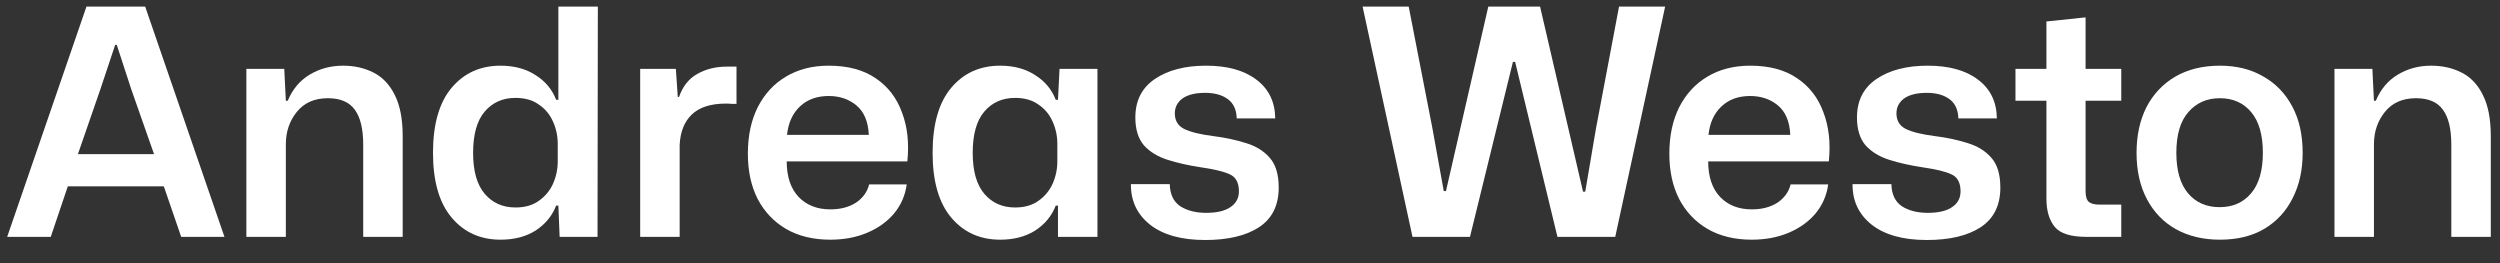
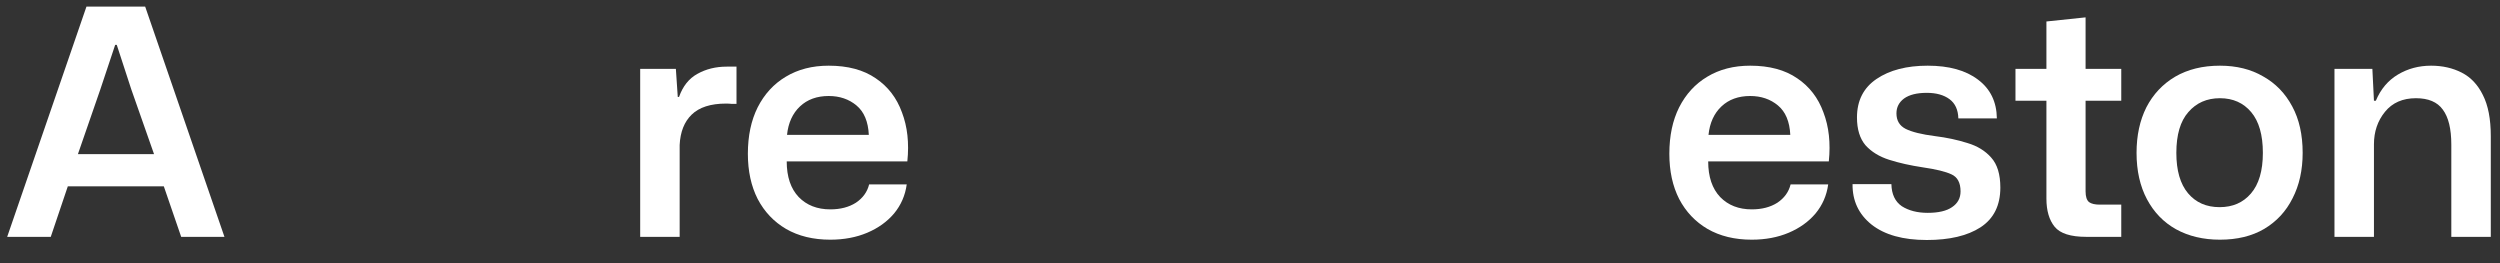
<svg xmlns="http://www.w3.org/2000/svg" width="95" height="10" viewBox="0 0 95 10" fill="none">
  <rect x="0" y="0" width="95" height="10" fill="#333333" stroke="none" />
  <path d="M88.71 9V2.616H90.15L90.21 3.828H90.282C90.466 3.388 90.746 3.056 91.122 2.832C91.498 2.608 91.918 2.496 92.382 2.496C92.814 2.496 93.202 2.584 93.546 2.76C93.89 2.936 94.158 3.22 94.35 3.612C94.55 4.004 94.65 4.524 94.65 5.172V9H93.15V5.496C93.15 4.896 93.042 4.452 92.826 4.164C92.618 3.876 92.278 3.732 91.806 3.732C91.302 3.732 90.91 3.904 90.63 4.248C90.35 4.592 90.21 5.004 90.21 5.484V9H88.71Z" fill="white" />
  <path d="M84.357 9.108C83.725 9.108 83.169 8.976 82.689 8.712C82.217 8.448 81.849 8.068 81.585 7.572C81.321 7.076 81.189 6.488 81.189 5.808C81.189 5.152 81.313 4.576 81.561 4.08C81.817 3.584 82.181 3.196 82.653 2.916C83.133 2.636 83.701 2.496 84.357 2.496C84.989 2.496 85.537 2.632 86.001 2.904C86.473 3.168 86.841 3.548 87.105 4.044C87.369 4.532 87.501 5.12 87.501 5.808C87.501 6.464 87.373 7.04 87.117 7.536C86.869 8.032 86.509 8.42 86.037 8.7C85.573 8.972 85.013 9.108 84.357 9.108ZM84.345 7.872C84.841 7.872 85.237 7.7 85.533 7.356C85.837 7.004 85.989 6.488 85.989 5.808C85.989 5.128 85.841 4.612 85.545 4.26C85.249 3.908 84.853 3.732 84.357 3.732C83.861 3.732 83.461 3.908 83.157 4.26C82.853 4.604 82.701 5.12 82.701 5.808C82.701 6.48 82.849 6.992 83.145 7.344C83.441 7.696 83.841 7.872 84.345 7.872Z" fill="white" />
  <path d="M79.276 9C78.684 9 78.284 8.872 78.076 8.616C77.868 8.36 77.764 8.004 77.764 7.548V3.828H76.588V2.616H77.764V0.816L79.252 0.66V2.616H80.608V3.828H79.252V7.272C79.252 7.472 79.296 7.608 79.384 7.68C79.472 7.744 79.608 7.776 79.792 7.776H80.608V9H79.276Z" fill="white" />
  <path d="M73.217 9.12C72.313 9.12 71.613 8.924 71.117 8.532C70.629 8.14 70.389 7.628 70.397 6.996H71.873C71.881 7.38 72.013 7.66 72.269 7.836C72.533 8.004 72.861 8.088 73.253 8.088C73.661 8.088 73.969 8.016 74.177 7.872C74.393 7.728 74.501 7.528 74.501 7.272C74.501 6.944 74.385 6.728 74.153 6.624C73.929 6.52 73.569 6.432 73.073 6.36C72.593 6.288 72.165 6.192 71.789 6.072C71.413 5.952 71.113 5.768 70.889 5.52C70.673 5.264 70.565 4.912 70.565 4.464C70.565 3.824 70.813 3.336 71.309 3C71.805 2.664 72.453 2.496 73.253 2.496C74.061 2.496 74.697 2.672 75.161 3.024C75.633 3.376 75.873 3.868 75.881 4.5H74.417C74.409 4.172 74.297 3.928 74.081 3.768C73.865 3.608 73.577 3.528 73.217 3.528C72.841 3.528 72.553 3.6 72.353 3.744C72.161 3.888 72.065 4.076 72.065 4.308C72.065 4.58 72.181 4.776 72.413 4.896C72.653 5.016 73.025 5.108 73.529 5.172C73.977 5.228 74.389 5.316 74.765 5.436C75.141 5.548 75.441 5.732 75.665 5.988C75.897 6.244 76.013 6.624 76.013 7.128C76.013 7.808 75.761 8.312 75.257 8.64C74.761 8.96 74.081 9.12 73.217 9.12Z" fill="white" />
  <path d="M66.567 9.108C65.919 9.108 65.359 8.972 64.887 8.7C64.423 8.428 64.063 8.048 63.807 7.56C63.559 7.072 63.435 6.5 63.435 5.844C63.435 5.164 63.559 4.576 63.807 4.08C64.063 3.576 64.419 3.188 64.875 2.916C65.339 2.636 65.883 2.496 66.507 2.496C67.235 2.496 67.831 2.656 68.295 2.976C68.759 3.288 69.091 3.72 69.291 4.272C69.499 4.816 69.567 5.436 69.495 6.132H64.911C64.911 6.716 65.063 7.168 65.367 7.488C65.671 7.8 66.071 7.956 66.567 7.956C66.951 7.956 67.275 7.872 67.539 7.704C67.803 7.528 67.971 7.296 68.043 7.008H69.471C69.415 7.424 69.255 7.792 68.991 8.112C68.727 8.424 68.387 8.668 67.971 8.844C67.555 9.02 67.087 9.108 66.567 9.108ZM66.507 3.648C66.059 3.648 65.695 3.78 65.415 4.044C65.135 4.308 64.971 4.668 64.923 5.124H68.031C68.007 4.62 67.851 4.248 67.563 4.008C67.275 3.768 66.923 3.648 66.507 3.648Z" fill="white" />
-   <path d="M53.675 9L51.779 0.252H53.531L54.431 4.872L54.863 7.26H54.947L56.555 0.252H58.523L60.155 7.284H60.239L60.647 4.884L61.523 0.252H63.275L61.379 9H59.183L57.575 2.352H57.491L55.859 9H53.675Z" fill="white" />
-   <path d="M45.795 9.12C44.891 9.12 44.191 8.924 43.695 8.532C43.207 8.14 42.967 7.628 42.975 6.996H44.451C44.459 7.38 44.591 7.66 44.847 7.836C45.111 8.004 45.439 8.088 45.831 8.088C46.239 8.088 46.547 8.016 46.755 7.872C46.971 7.728 47.079 7.528 47.079 7.272C47.079 6.944 46.963 6.728 46.731 6.624C46.507 6.52 46.147 6.432 45.651 6.36C45.171 6.288 44.743 6.192 44.367 6.072C43.991 5.952 43.691 5.768 43.467 5.52C43.251 5.264 43.143 4.912 43.143 4.464C43.143 3.824 43.391 3.336 43.887 3C44.383 2.664 45.031 2.496 45.831 2.496C46.639 2.496 47.275 2.672 47.739 3.024C48.211 3.376 48.451 3.868 48.459 4.5H46.995C46.987 4.172 46.875 3.928 46.659 3.768C46.443 3.608 46.155 3.528 45.795 3.528C45.419 3.528 45.131 3.6 44.931 3.744C44.739 3.888 44.643 4.076 44.643 4.308C44.643 4.58 44.759 4.776 44.991 4.896C45.231 5.016 45.603 5.108 46.107 5.172C46.555 5.228 46.967 5.316 47.343 5.436C47.719 5.548 48.019 5.732 48.243 5.988C48.475 6.244 48.591 6.624 48.591 7.128C48.591 7.808 48.339 8.312 47.835 8.64C47.339 8.96 46.659 9.12 45.795 9.12Z" fill="white" />
-   <path d="M38.007 9.108C37.239 9.108 36.619 8.828 36.147 8.268C35.675 7.708 35.439 6.888 35.439 5.808C35.439 4.72 35.675 3.896 36.147 3.336C36.619 2.776 37.239 2.496 38.007 2.496C38.527 2.496 38.971 2.616 39.339 2.856C39.707 3.088 39.967 3.4 40.119 3.792H40.203L40.263 2.616H41.703V9H40.203V7.812H40.119C39.967 8.204 39.707 8.52 39.339 8.76C38.971 8.992 38.527 9.108 38.007 9.108ZM38.571 7.884C38.931 7.884 39.227 7.8 39.459 7.632C39.699 7.464 39.879 7.248 39.999 6.984C40.119 6.712 40.179 6.428 40.179 6.132V5.472C40.179 5.168 40.119 4.884 39.999 4.62C39.879 4.348 39.699 4.132 39.459 3.972C39.227 3.804 38.931 3.72 38.571 3.72C38.091 3.72 37.703 3.892 37.407 4.236C37.111 4.58 36.963 5.104 36.963 5.808C36.963 6.504 37.111 7.024 37.407 7.368C37.703 7.712 38.091 7.884 38.571 7.884Z" fill="white" />
  <path d="M31.551 9.108C30.903 9.108 30.343 8.972 29.871 8.7C29.407 8.428 29.047 8.048 28.791 7.56C28.543 7.072 28.419 6.5 28.419 5.844C28.419 5.164 28.543 4.576 28.791 4.08C29.047 3.576 29.403 3.188 29.859 2.916C30.323 2.636 30.867 2.496 31.491 2.496C32.219 2.496 32.815 2.656 33.279 2.976C33.743 3.288 34.075 3.72 34.275 4.272C34.483 4.816 34.551 5.436 34.479 6.132H29.895C29.895 6.716 30.047 7.168 30.351 7.488C30.655 7.8 31.055 7.956 31.551 7.956C31.935 7.956 32.259 7.872 32.523 7.704C32.787 7.528 32.955 7.296 33.027 7.008H34.455C34.399 7.424 34.239 7.792 33.975 8.112C33.711 8.424 33.371 8.668 32.955 8.844C32.539 9.02 32.071 9.108 31.551 9.108ZM31.491 3.648C31.043 3.648 30.679 3.78 30.399 4.044C30.119 4.308 29.955 4.668 29.907 5.124H33.015C32.991 4.62 32.835 4.248 32.547 4.008C32.259 3.768 31.907 3.648 31.491 3.648Z" fill="white" />
  <path d="M24.327 9V2.616H25.683L25.755 3.684H25.803C25.947 3.276 26.179 2.984 26.499 2.808C26.827 2.624 27.199 2.532 27.615 2.532H27.987V3.948C27.939 3.948 27.879 3.948 27.807 3.948C27.743 3.94 27.671 3.936 27.591 3.936C27.007 3.936 26.571 4.076 26.283 4.356C26.003 4.628 25.851 5.012 25.827 5.508V9H24.327Z" fill="white" />
-   <path d="M19.022 9.108C18.254 9.108 17.634 8.828 17.162 8.268C16.69 7.708 16.454 6.888 16.454 5.808C16.454 4.72 16.69 3.896 17.162 3.336C17.634 2.776 18.254 2.496 19.022 2.496C19.542 2.496 19.986 2.616 20.354 2.856C20.722 3.088 20.982 3.4 21.134 3.792H21.218V0.252H22.718L22.706 9H21.266L21.218 7.812H21.134C20.982 8.204 20.722 8.52 20.354 8.76C19.986 8.992 19.542 9.108 19.022 9.108ZM19.586 7.884C19.946 7.884 20.242 7.8 20.474 7.632C20.714 7.464 20.894 7.248 21.014 6.984C21.134 6.712 21.194 6.428 21.194 6.132V5.472C21.194 5.168 21.134 4.884 21.014 4.62C20.894 4.348 20.714 4.132 20.474 3.972C20.242 3.804 19.946 3.72 19.586 3.72C19.106 3.72 18.718 3.892 18.422 4.236C18.126 4.58 17.978 5.104 17.978 5.808C17.978 6.504 18.126 7.024 18.422 7.368C18.718 7.712 19.106 7.884 19.586 7.884Z" fill="white" />
-   <path d="M9.362 9V2.616H10.802L10.862 3.828H10.934C11.118 3.388 11.398 3.056 11.774 2.832C12.15 2.608 12.57 2.496 13.034 2.496C13.466 2.496 13.854 2.584 14.198 2.76C14.542 2.936 14.81 3.22 15.002 3.612C15.202 4.004 15.302 4.524 15.302 5.172V9H13.802V5.496C13.802 4.896 13.694 4.452 13.478 4.164C13.27 3.876 12.93 3.732 12.458 3.732C11.954 3.732 11.562 3.904 11.282 4.248C11.002 4.592 10.862 5.004 10.862 5.484V9H9.362Z" fill="white" />
  <path d="M0.273 9L3.285 0.252H5.517L8.529 9H6.885L6.225 7.08H2.577L1.929 9H0.273ZM2.961 5.856H5.853L4.989 3.396L4.437 1.704H4.377L3.813 3.396L2.961 5.856Z" fill="white" />
</svg>